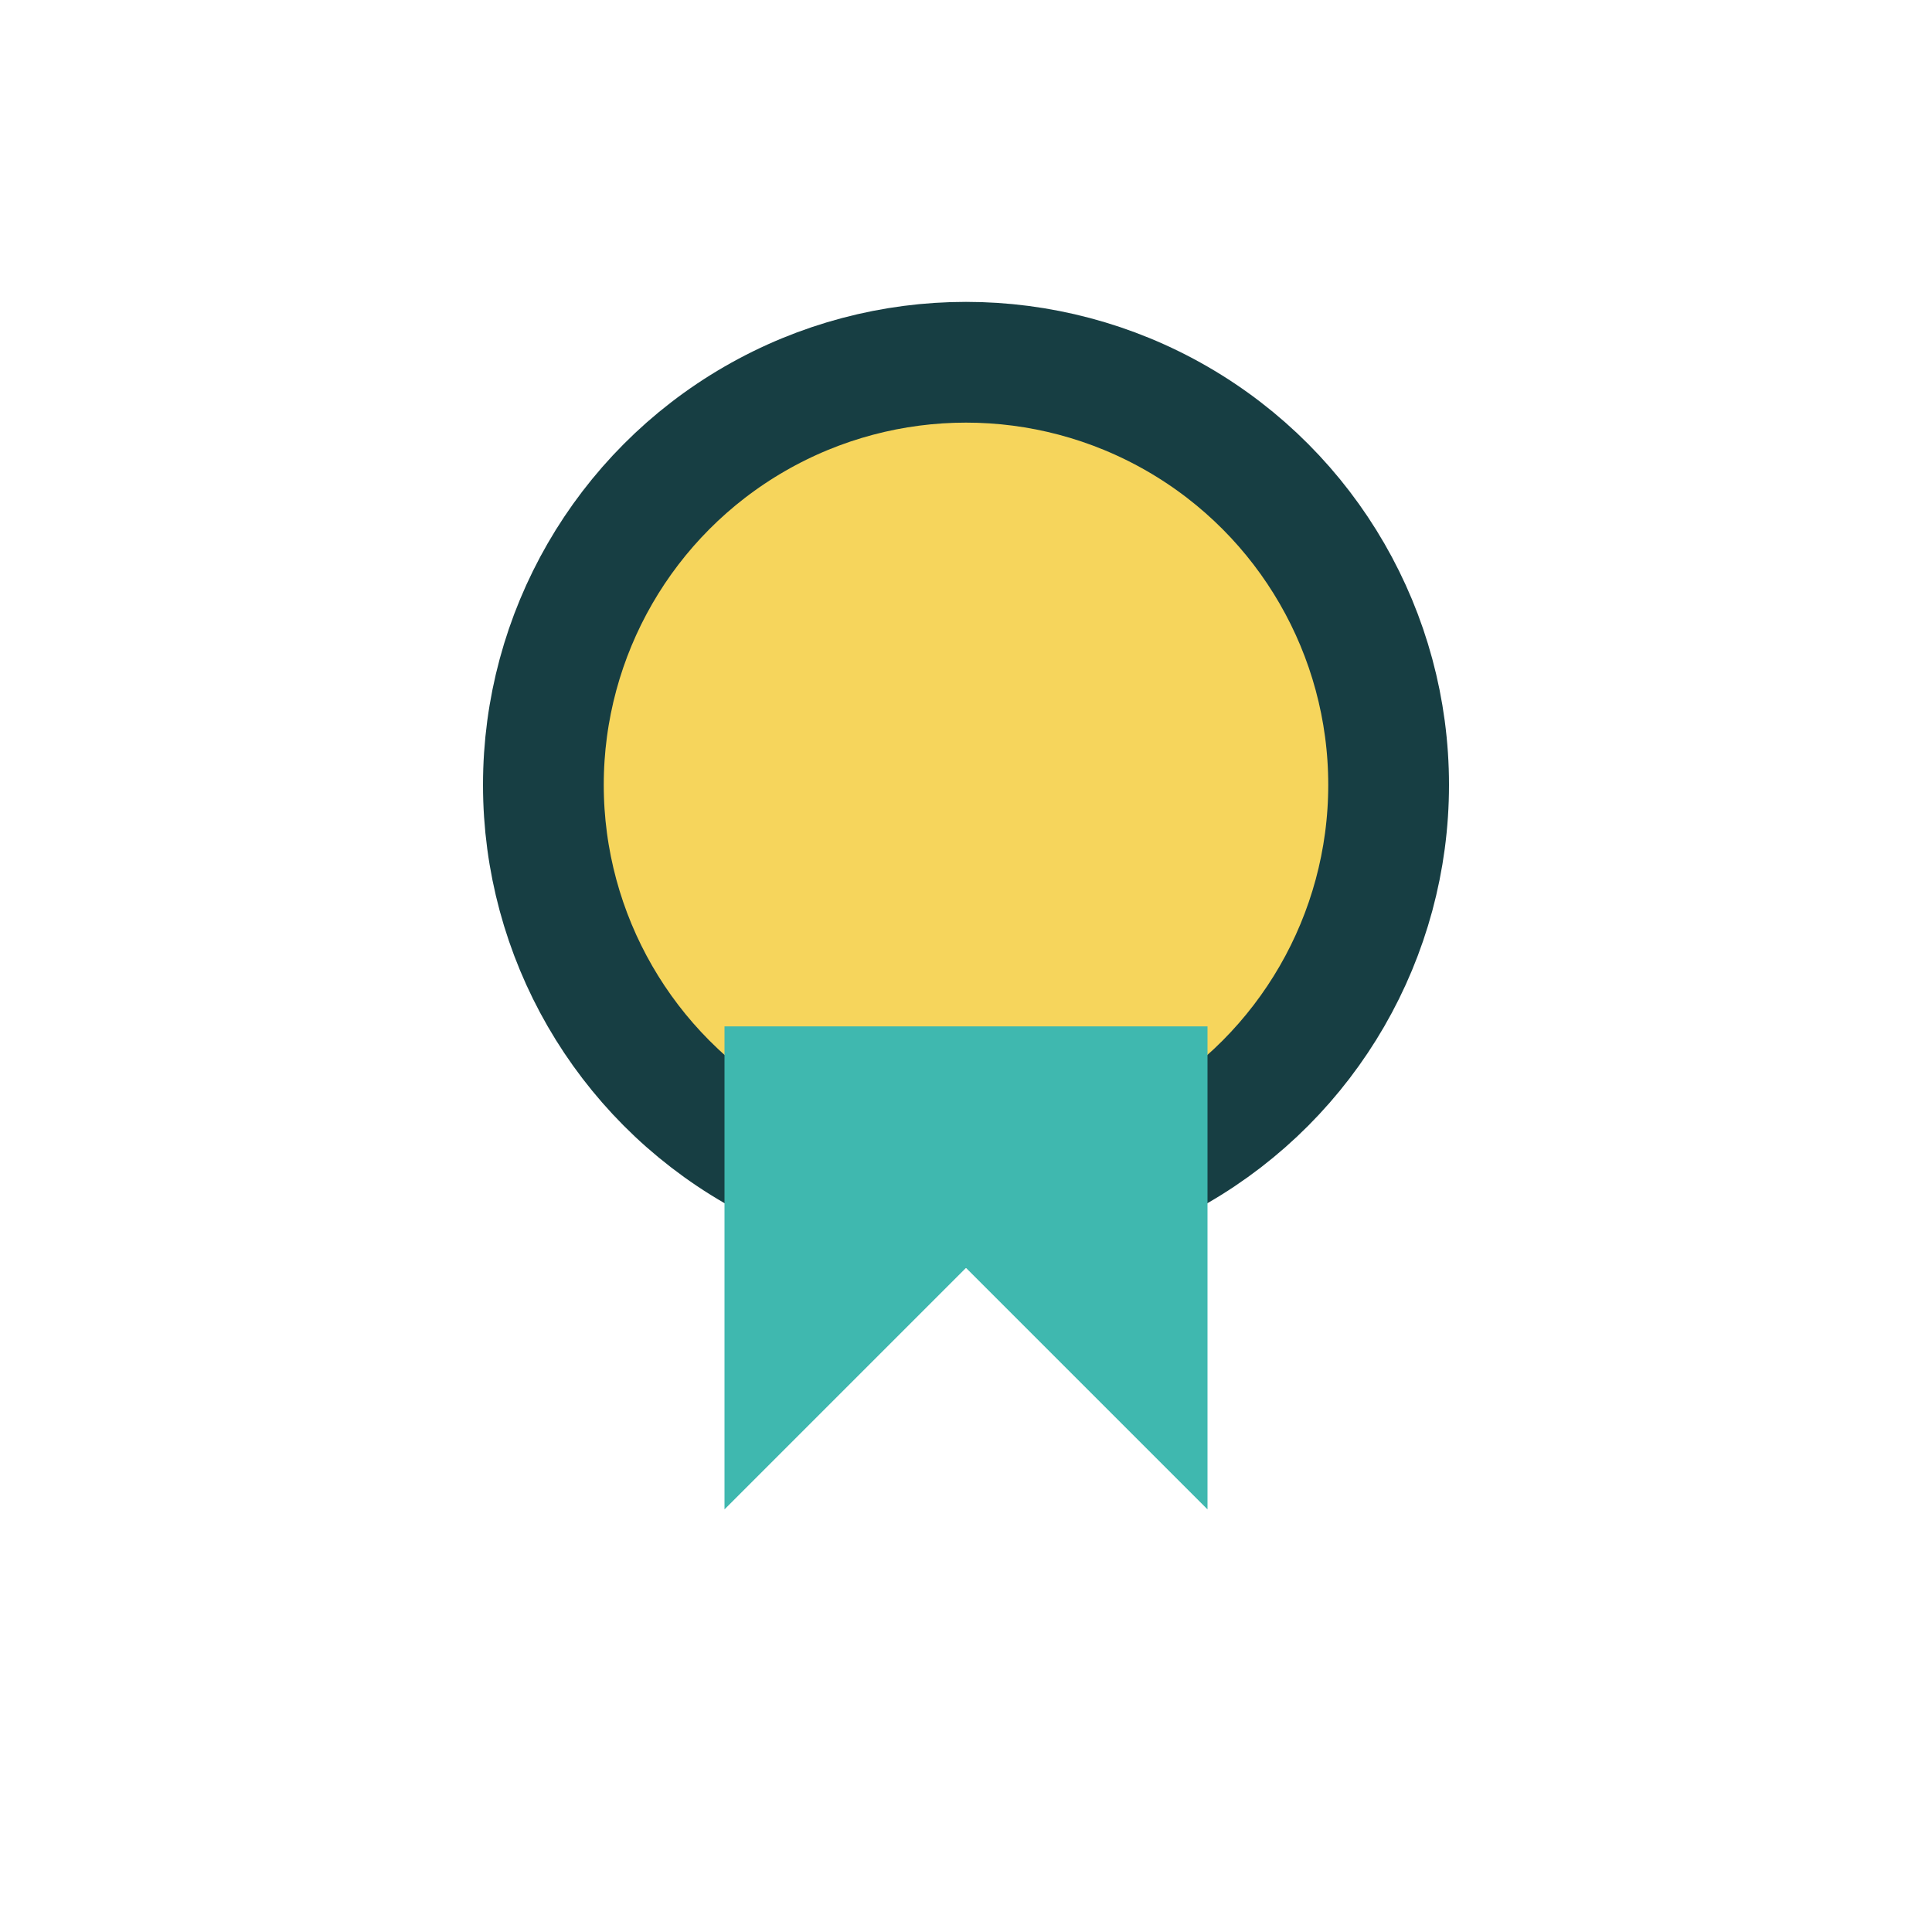
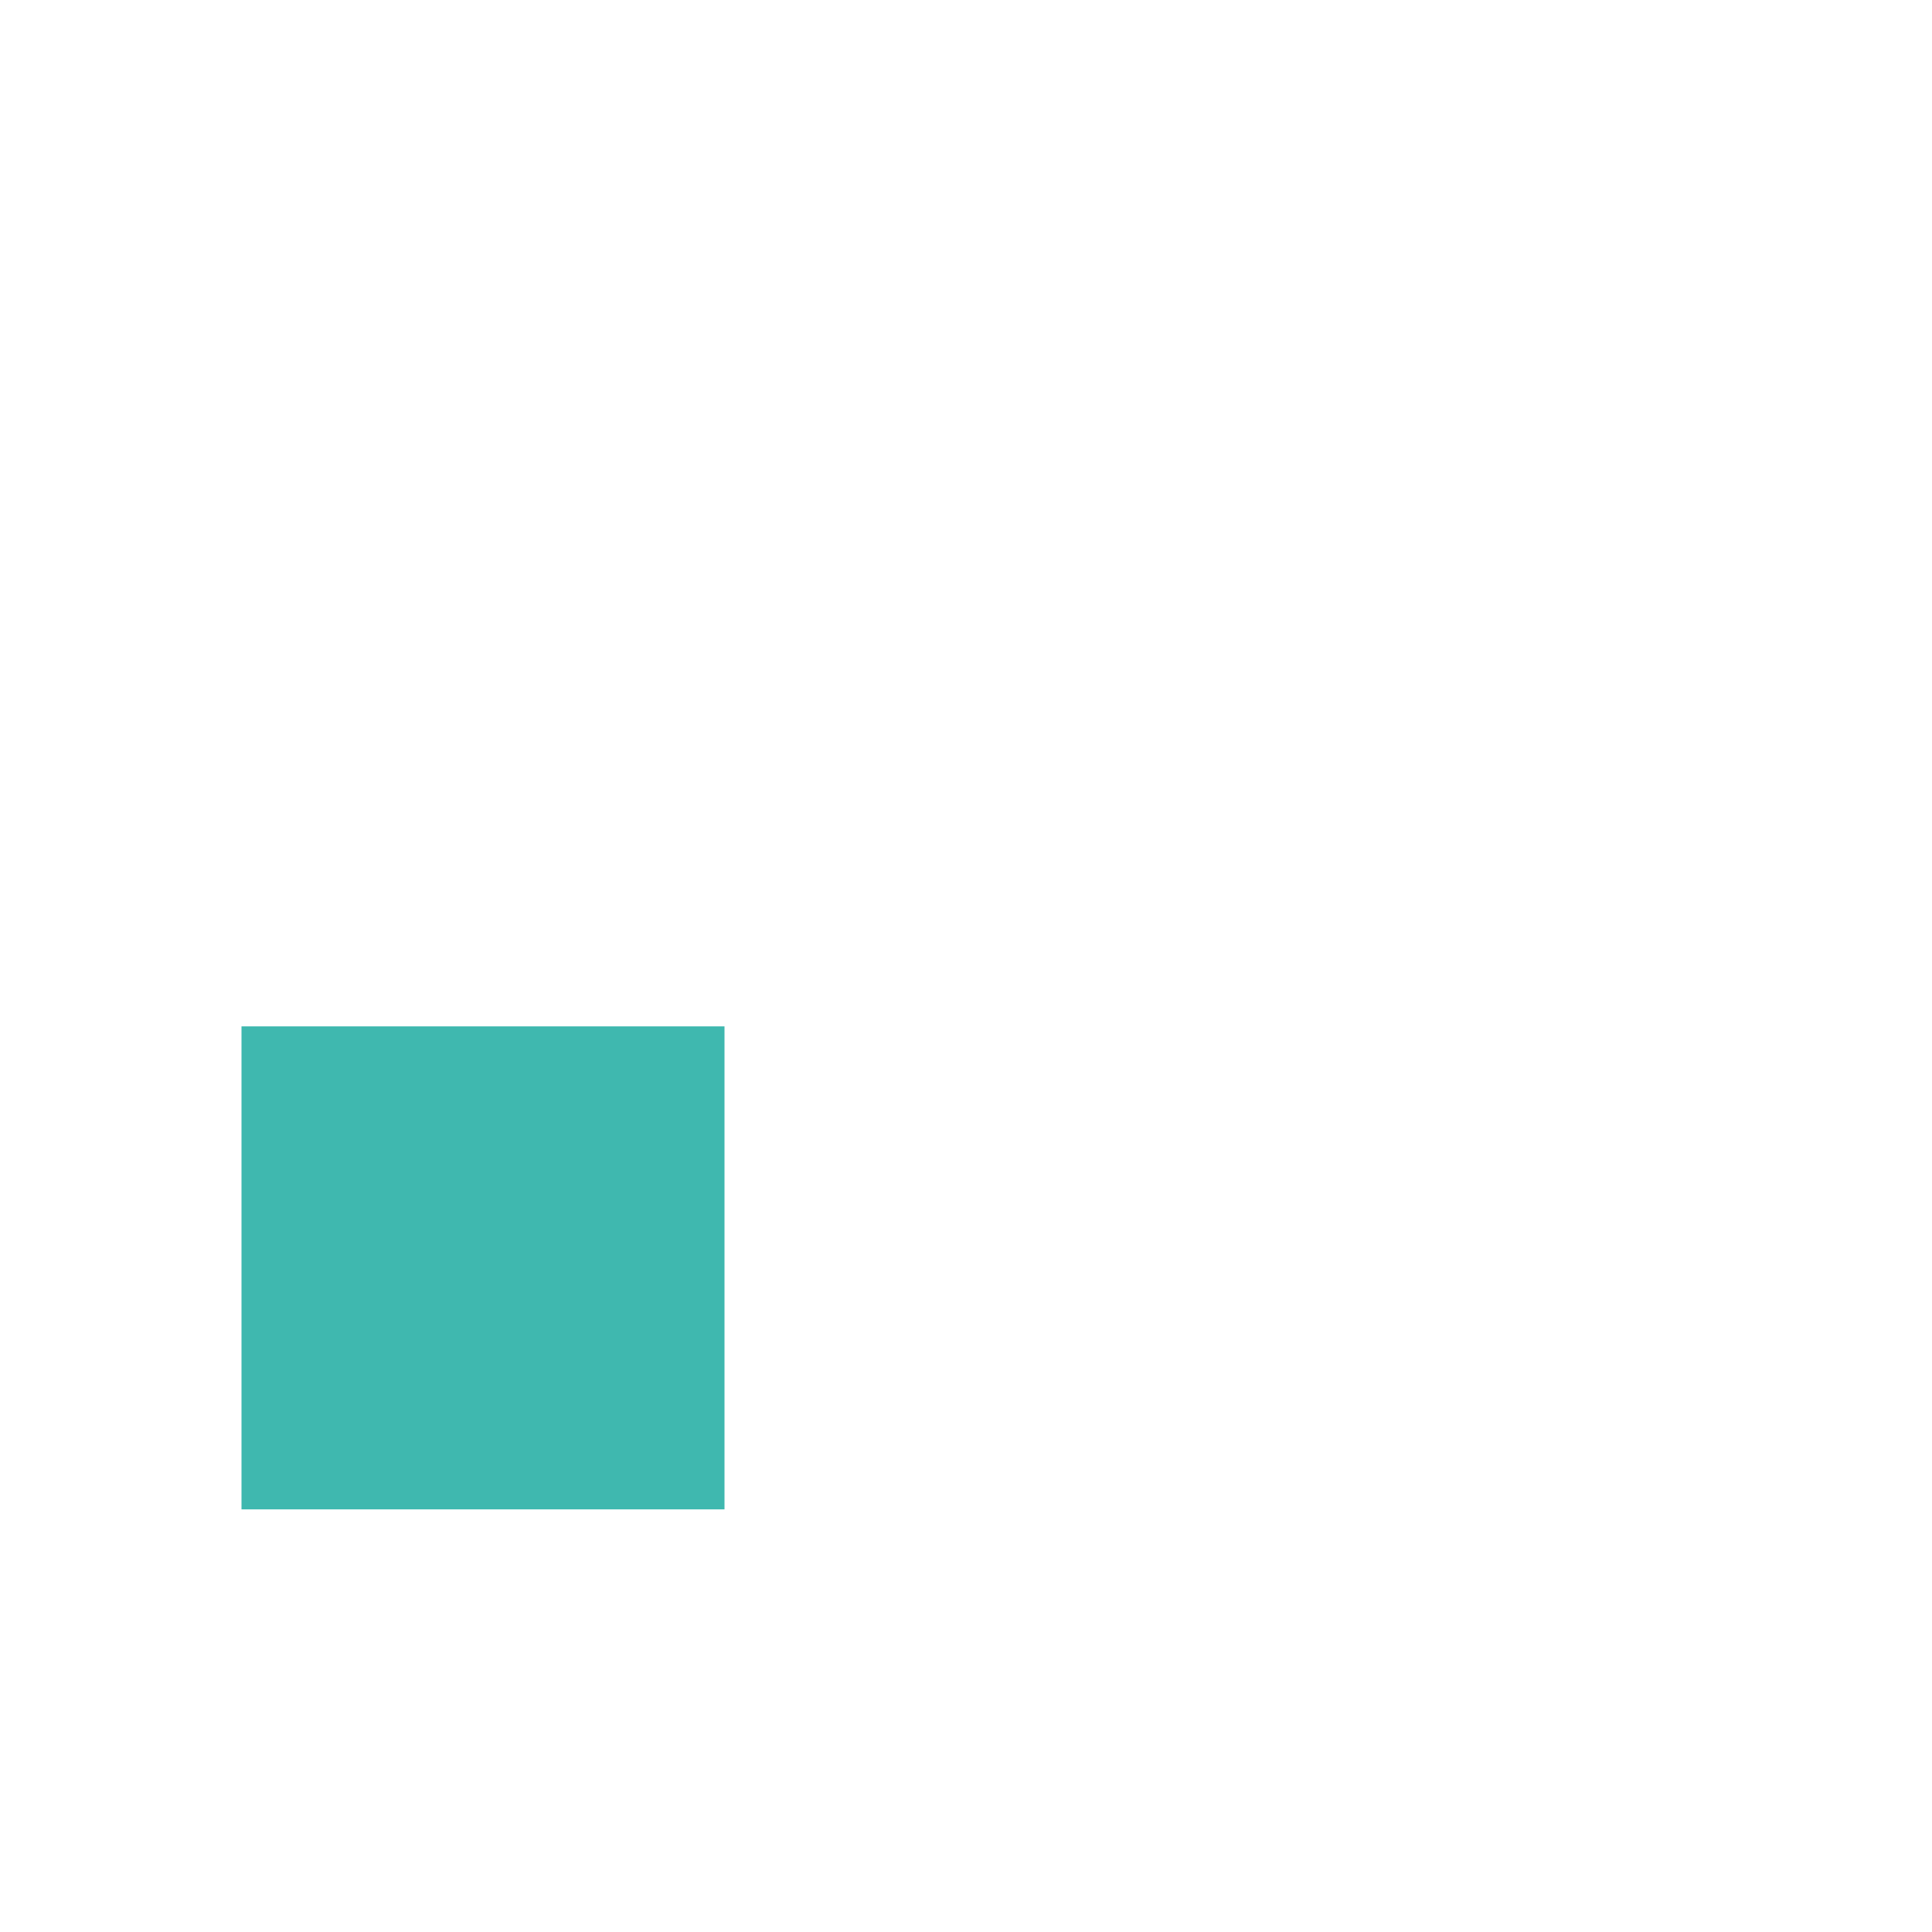
<svg xmlns="http://www.w3.org/2000/svg" width="32" height="32" viewBox="0 0 32 32">
-   <circle cx="16" cy="13" r="7" fill="#F6D55C" stroke="#173E43" stroke-width="2" />
-   <path d="M12 25l4-4 4 4V17h-8v8z" fill="#3FB8AF" />
+   <path d="M12 25V17h-8v8z" fill="#3FB8AF" />
</svg>